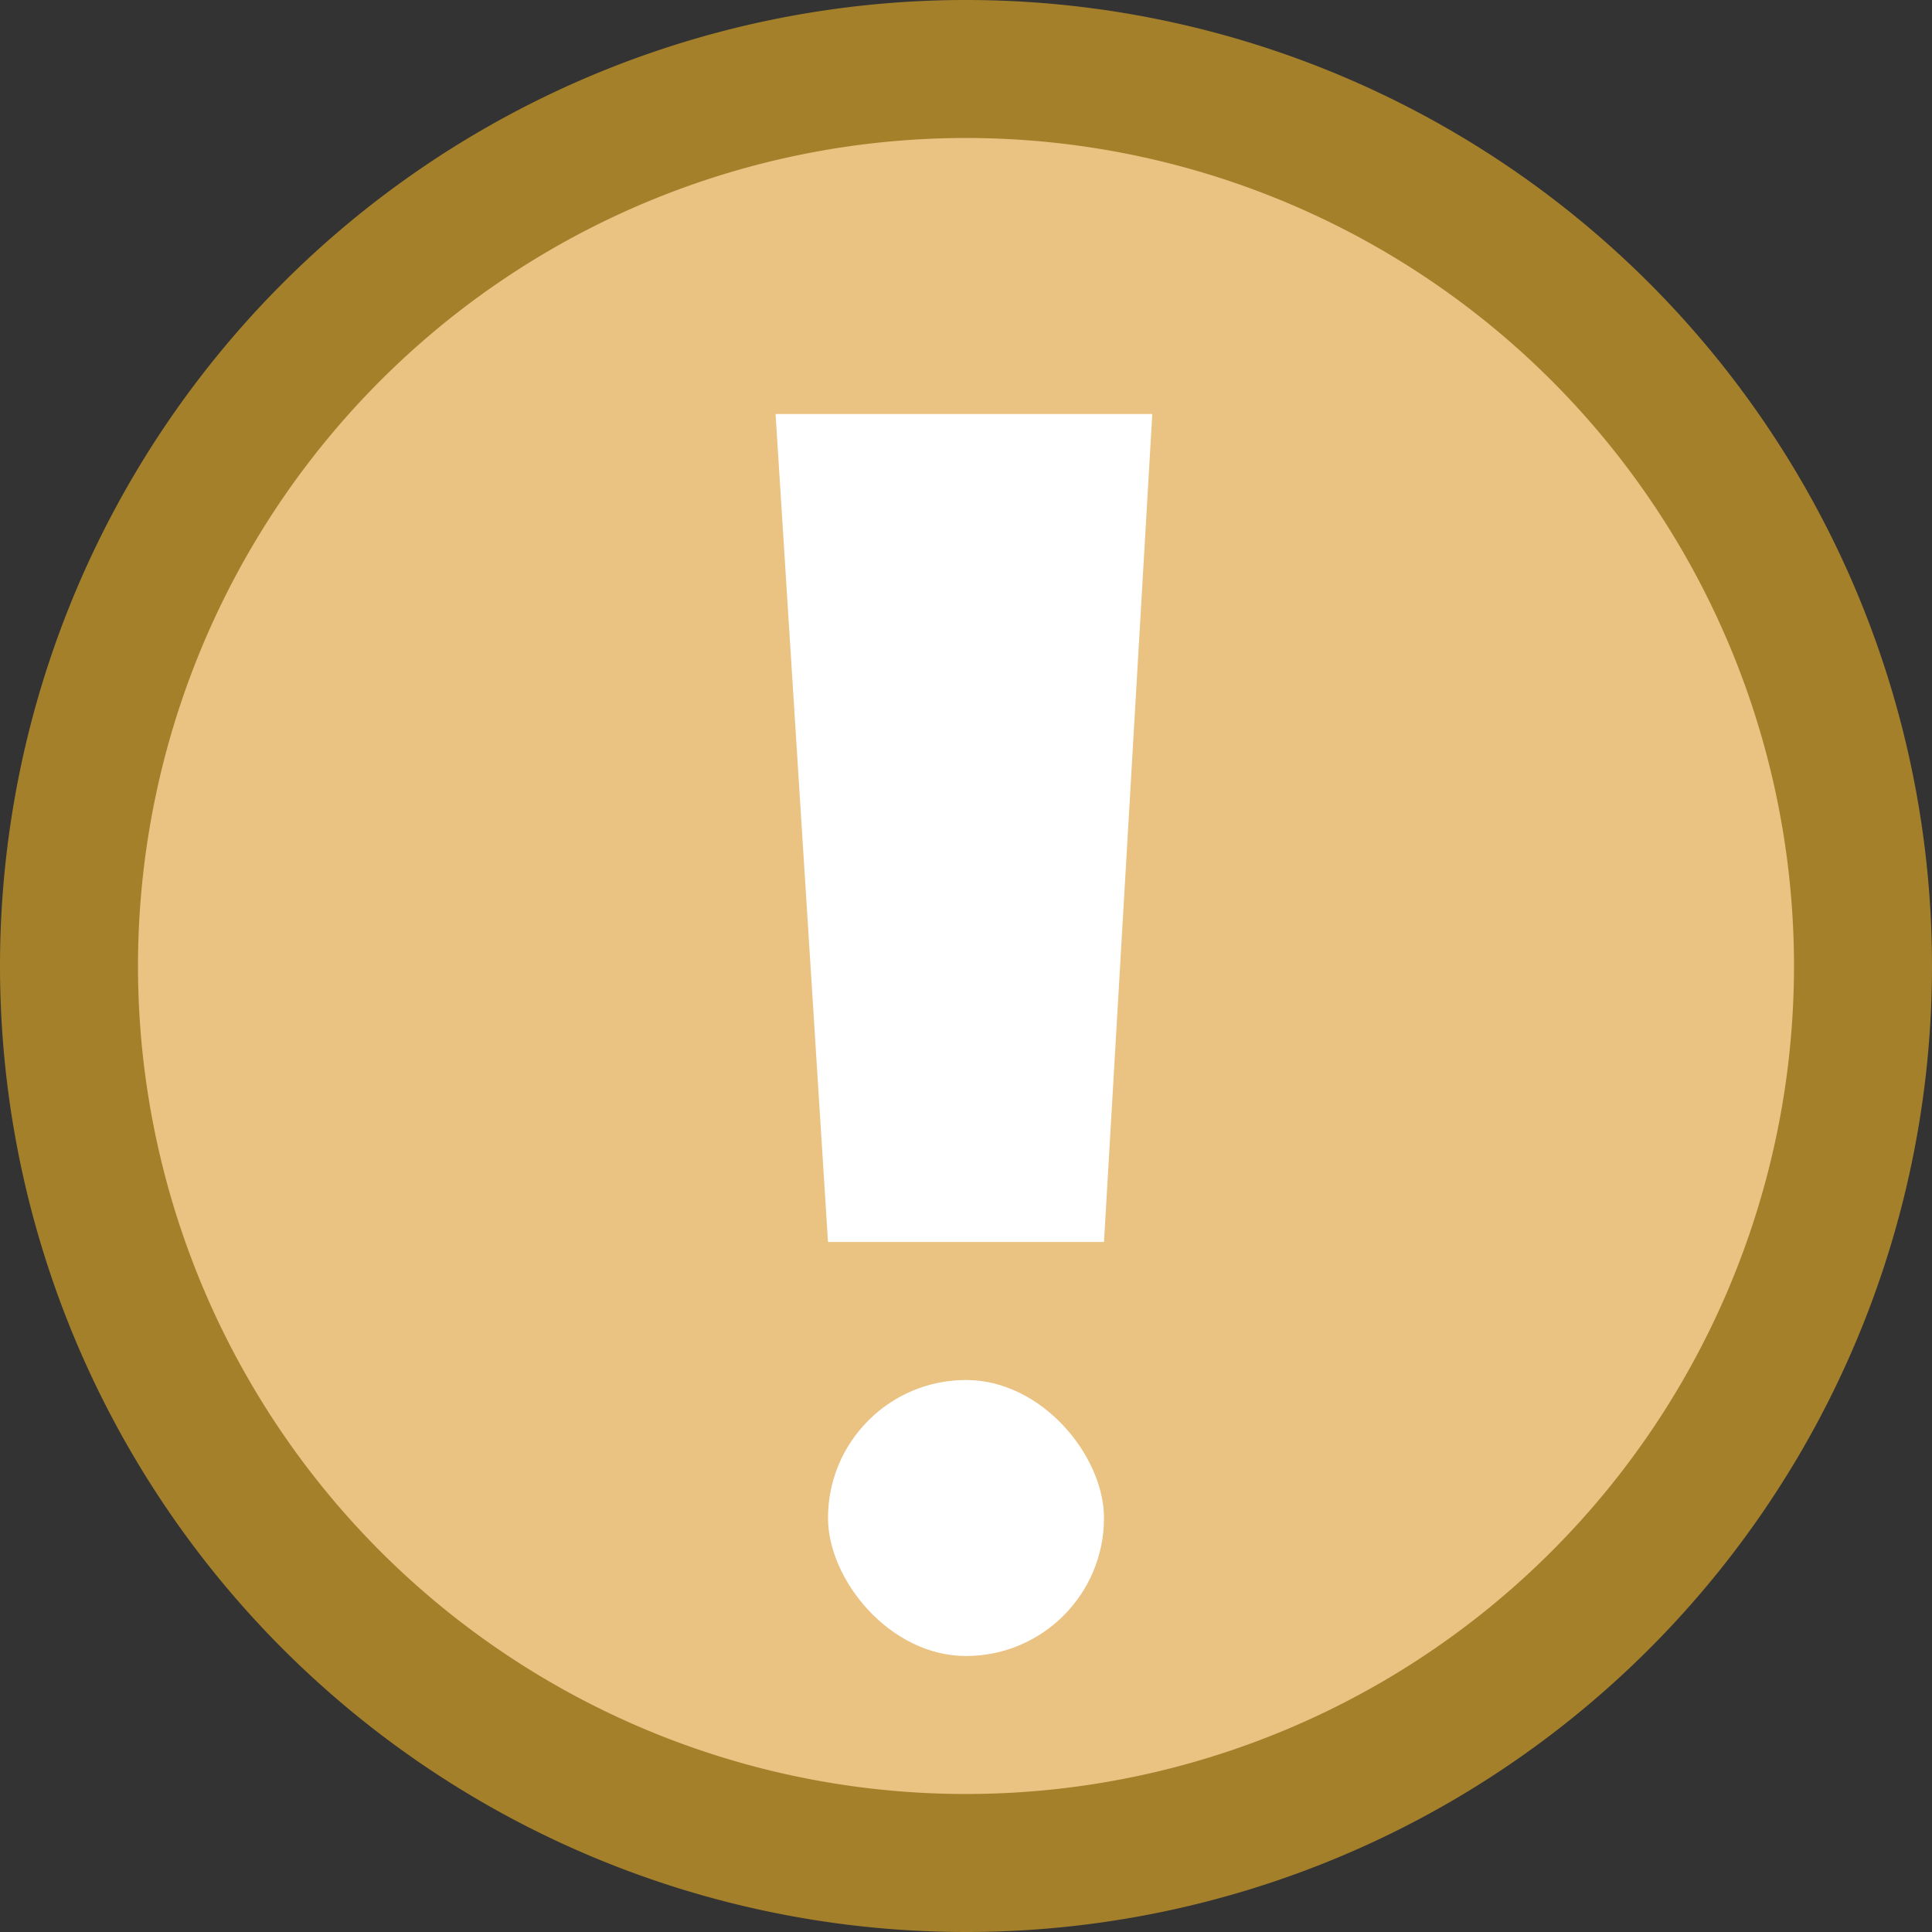
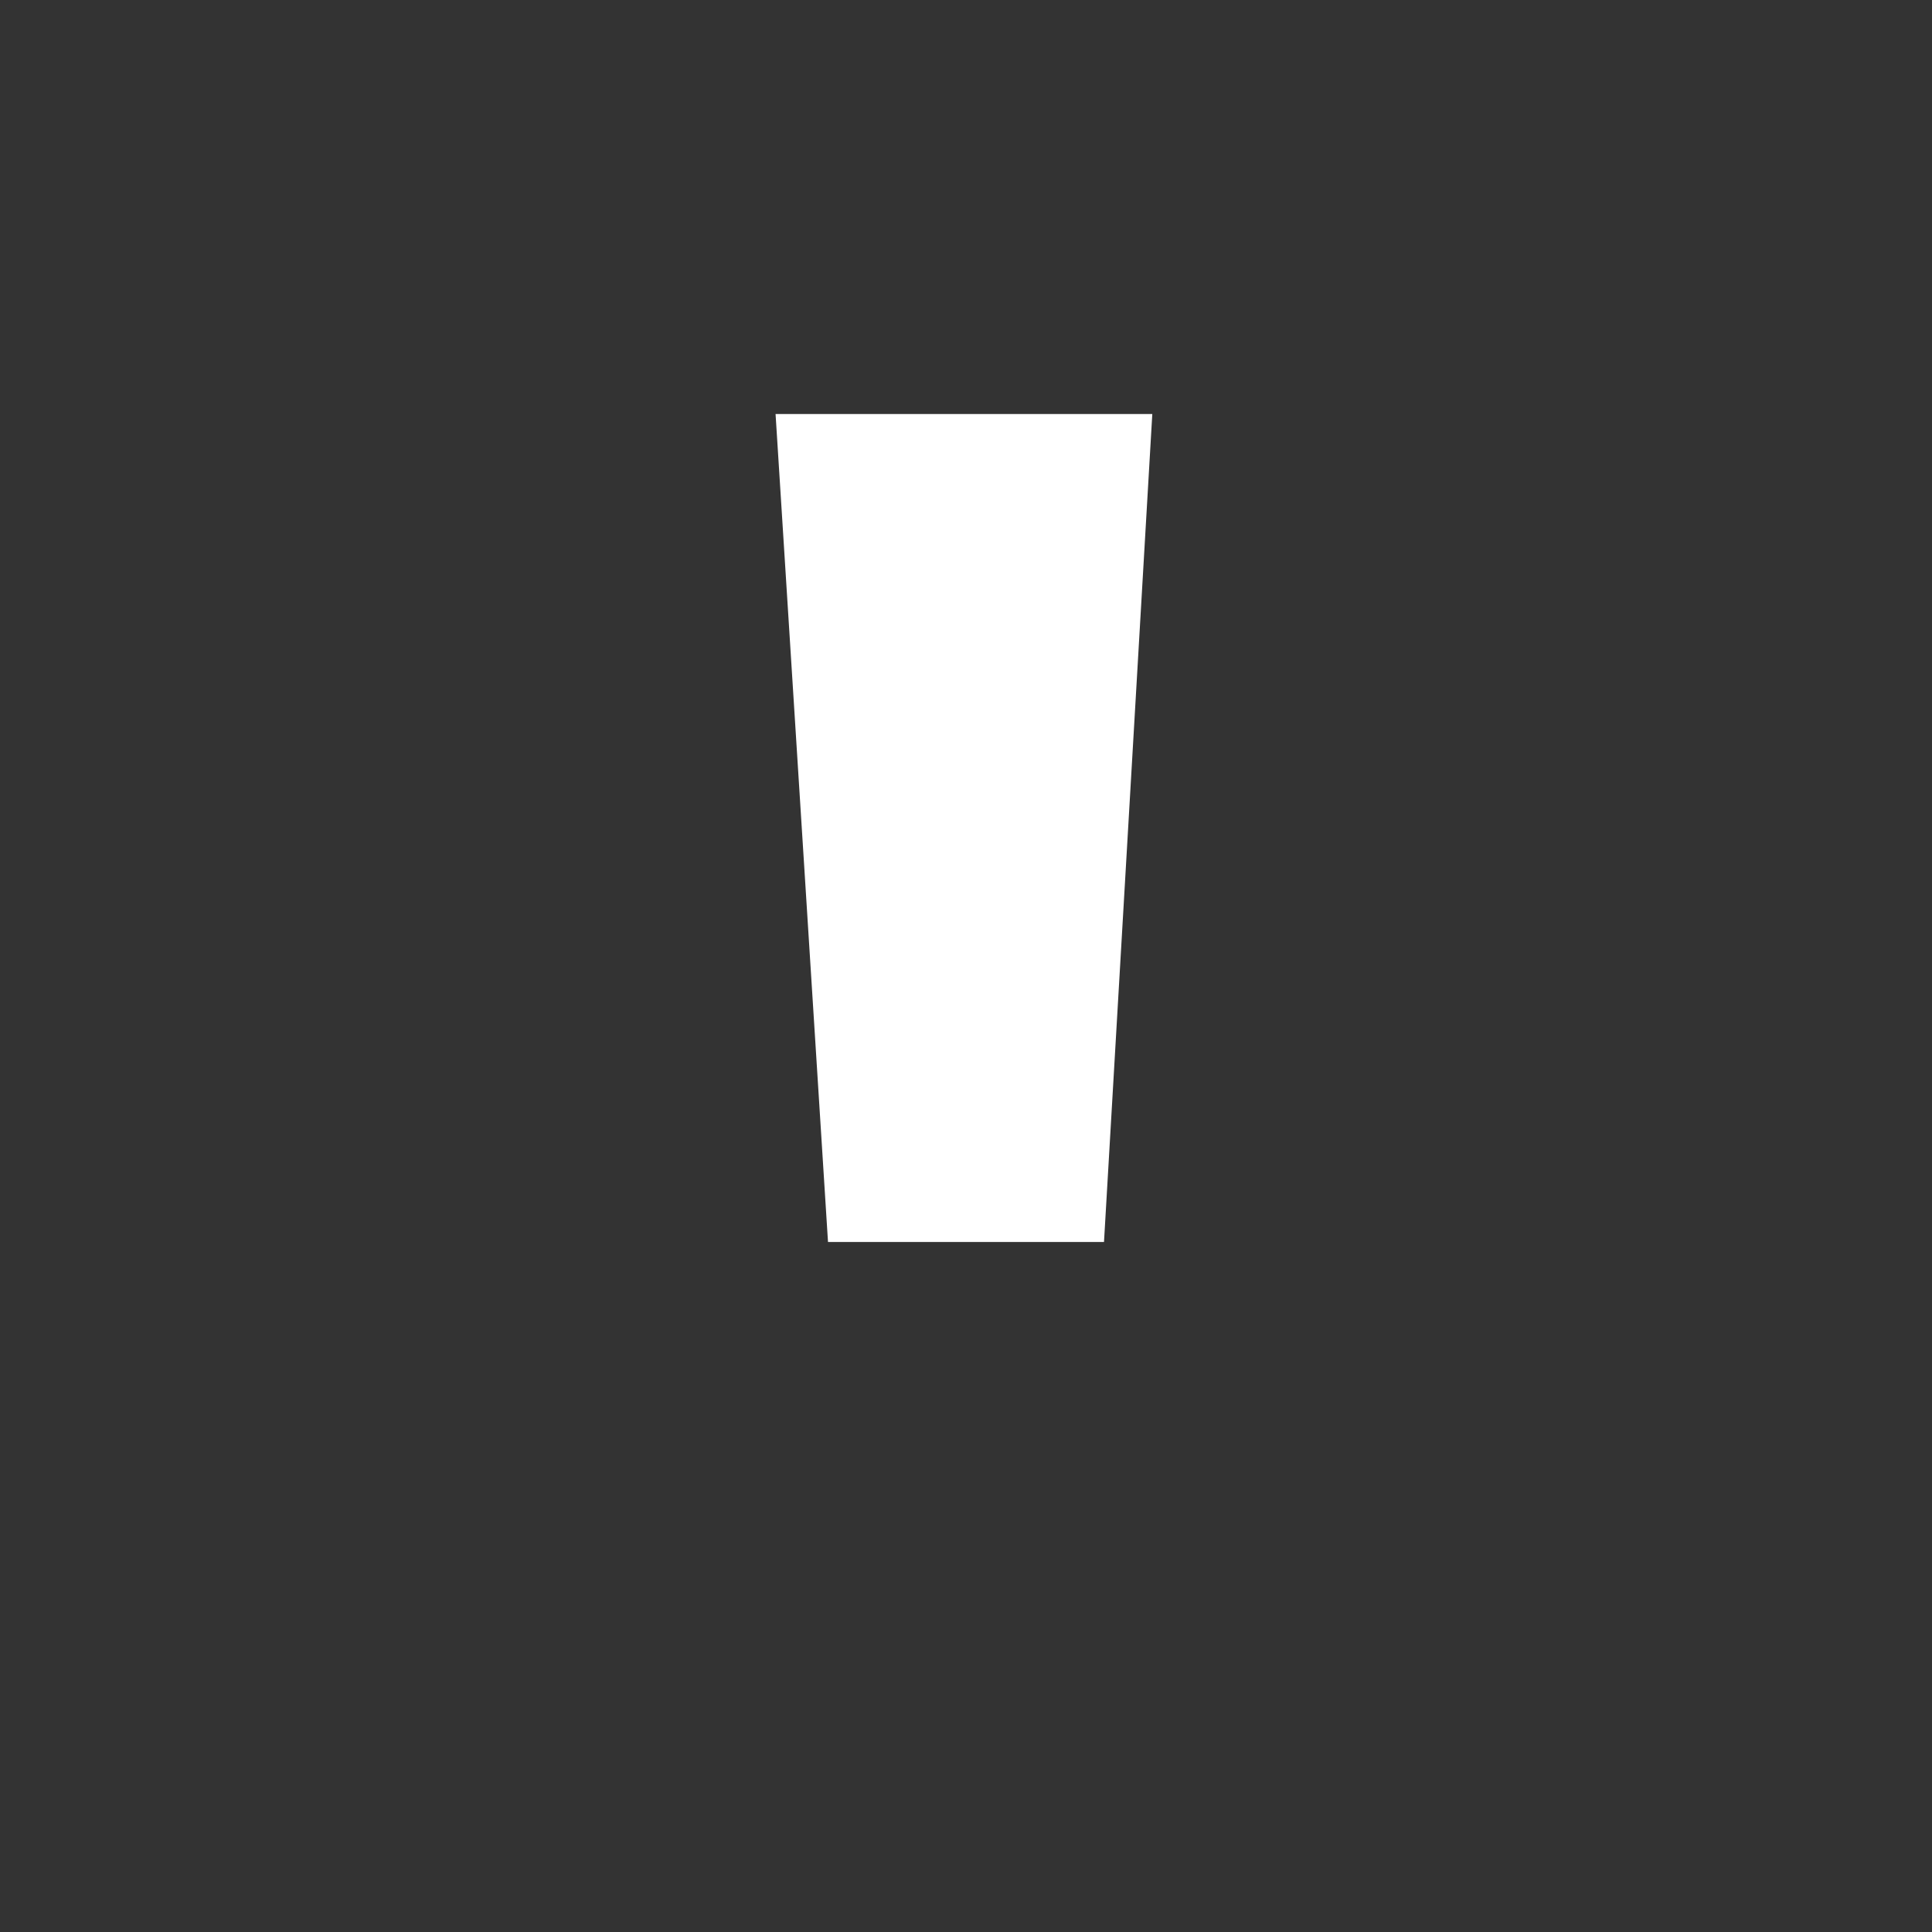
<svg xmlns="http://www.w3.org/2000/svg" id="Layer_1" data-name="Layer 1" width="14" height="14" viewBox="0 0 14 14">
  <rect x="0" y="0" width="14" height="14" fill="#333333" stroke="none" />
  <defs>
    <style>
      .cls-1 {
        fill: #eac282;
      }

      .cls-2 {
        fill: #a4802b;
      }

      .cls-3 {
        fill: #fff;
      }
    </style>
  </defs>
  <title>Artboard 29</title>
  <g>
-     <circle class="cls-1" cx="7" cy="7" r="6.5" />
-     <path class="cls-2" d="M7,14a7,7,0,1,1,7-7A7,7,0,0,1,7,14ZM7,1a6,6,0,1,0,6,6A6,6,0,0,0,7,1Z" />
-   </g>
+     </g>
  <polygon class="cls-3" points="8 9 6 9 5.62 3 8.35 3 8 9" />
-   <rect class="cls-3" x="6" y="10" width="2" height="2" rx="1" ry="1" />
</svg>